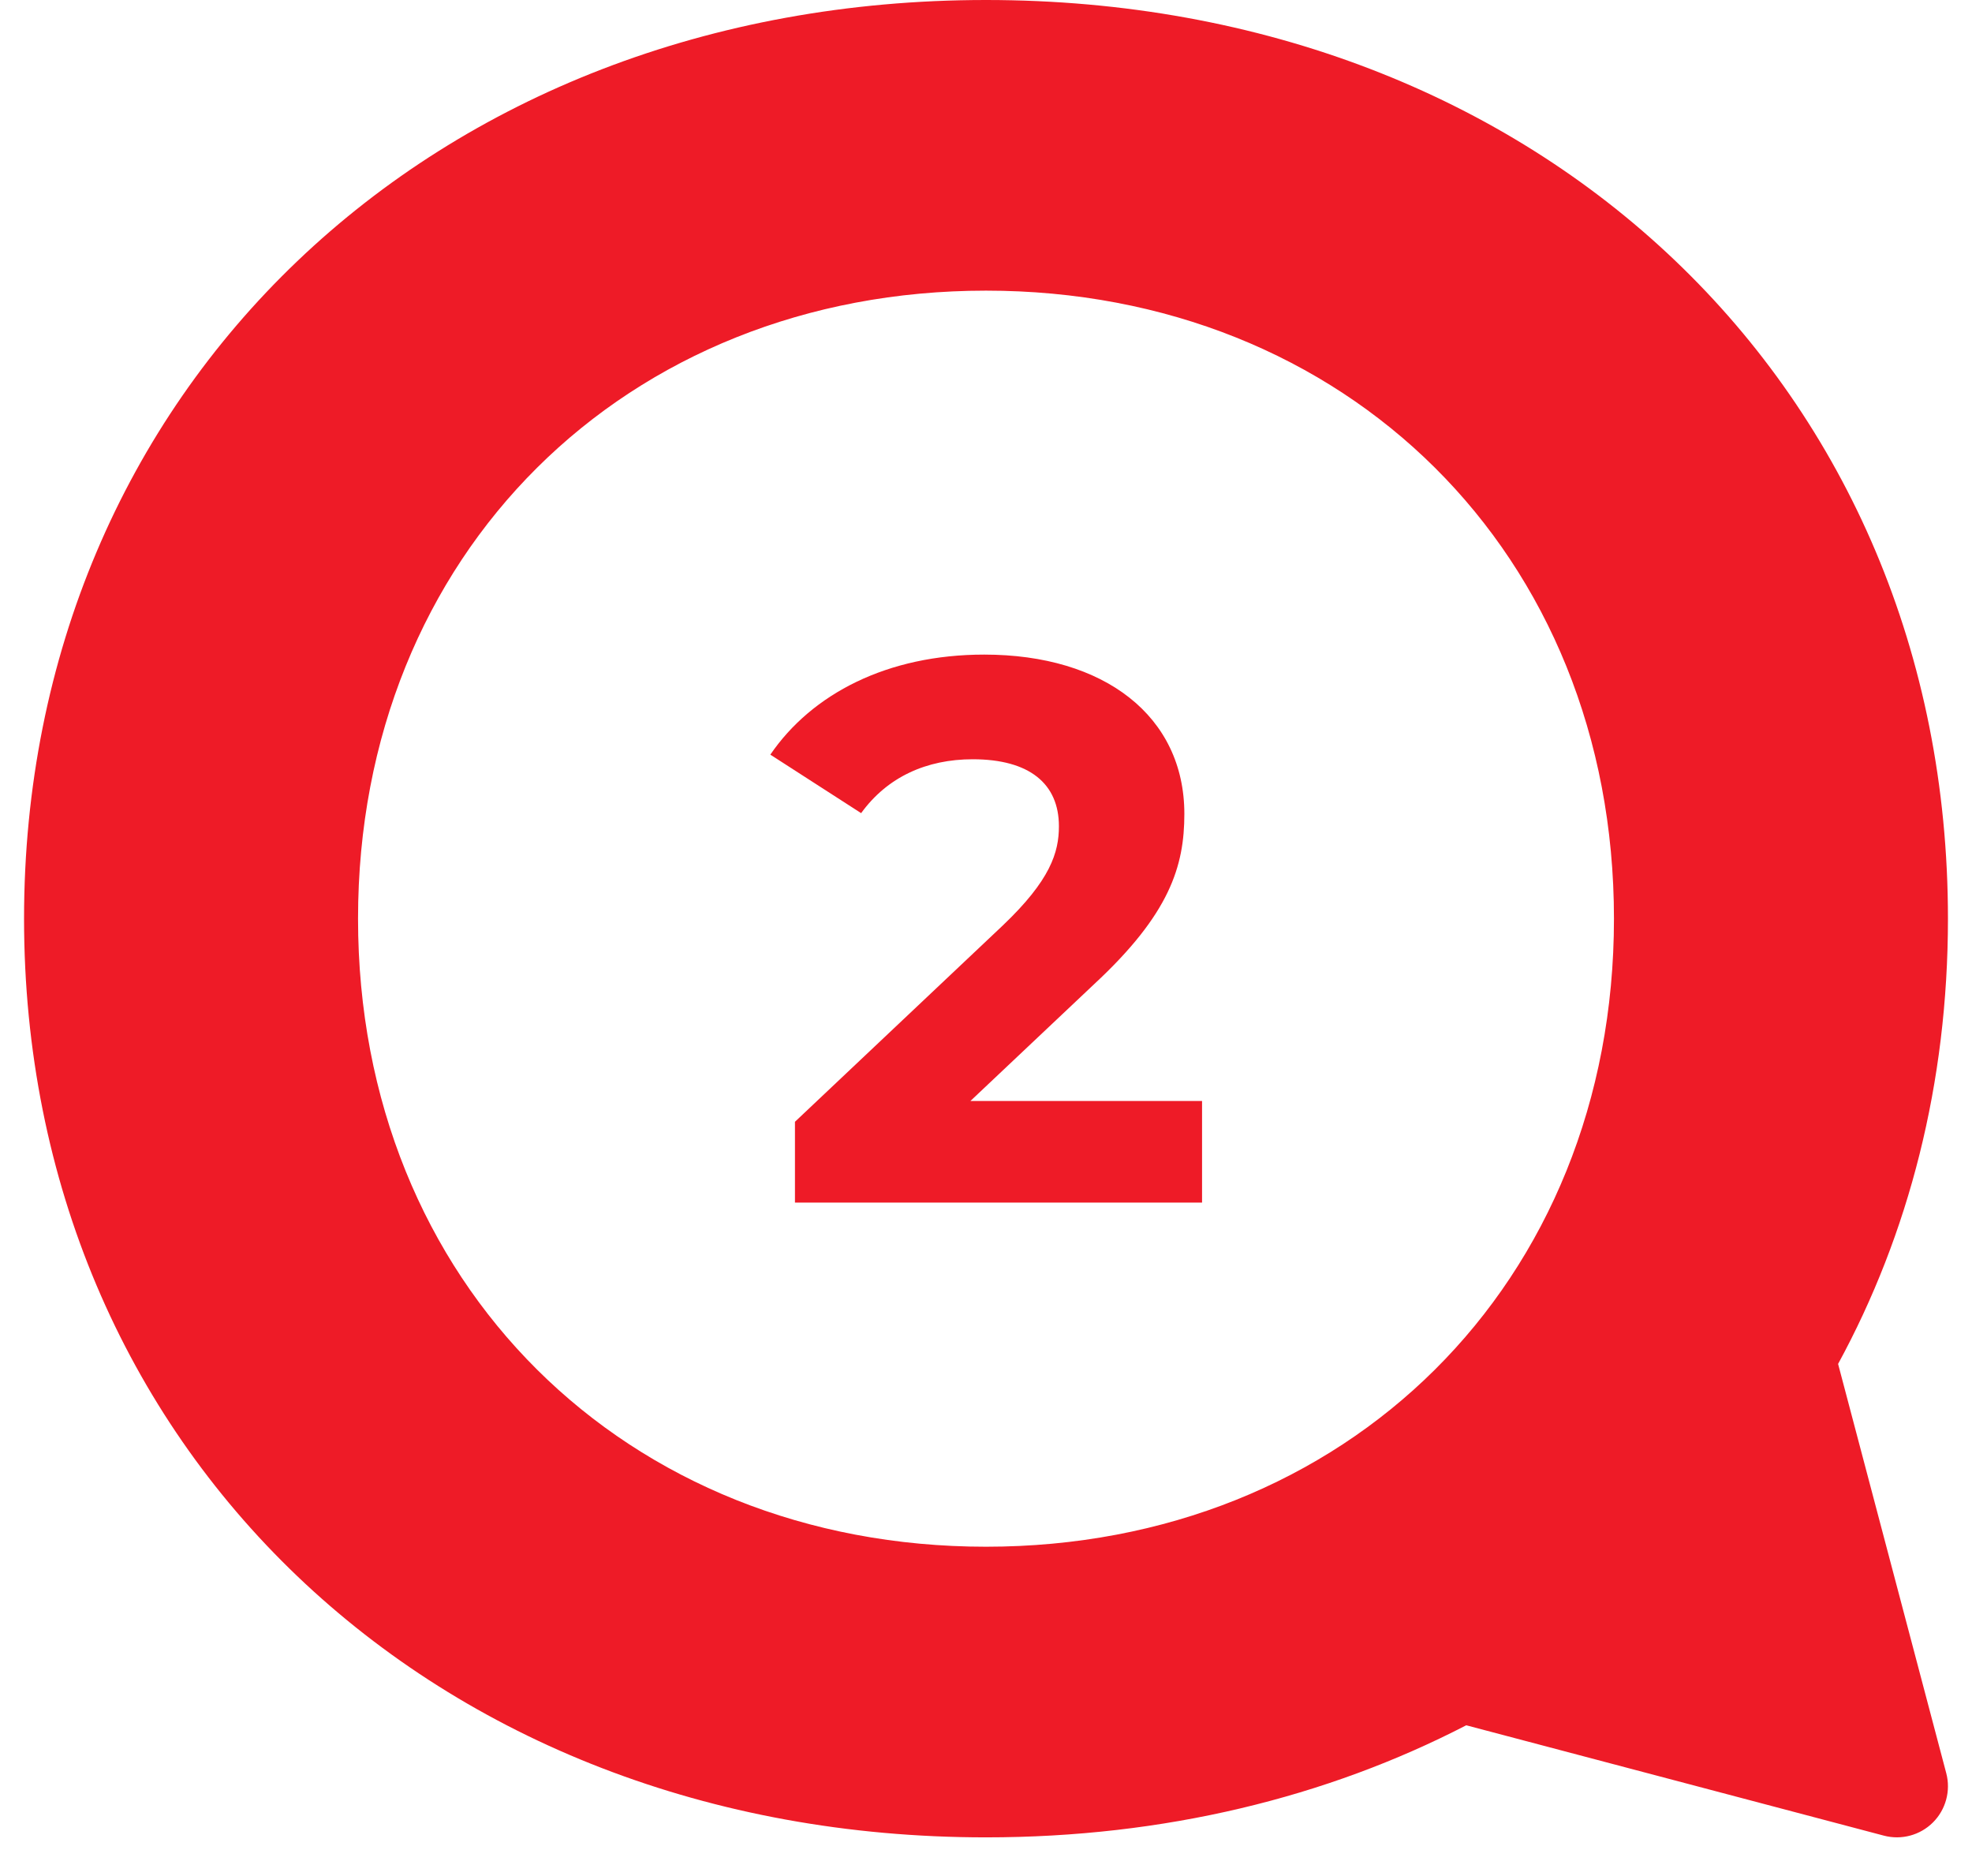
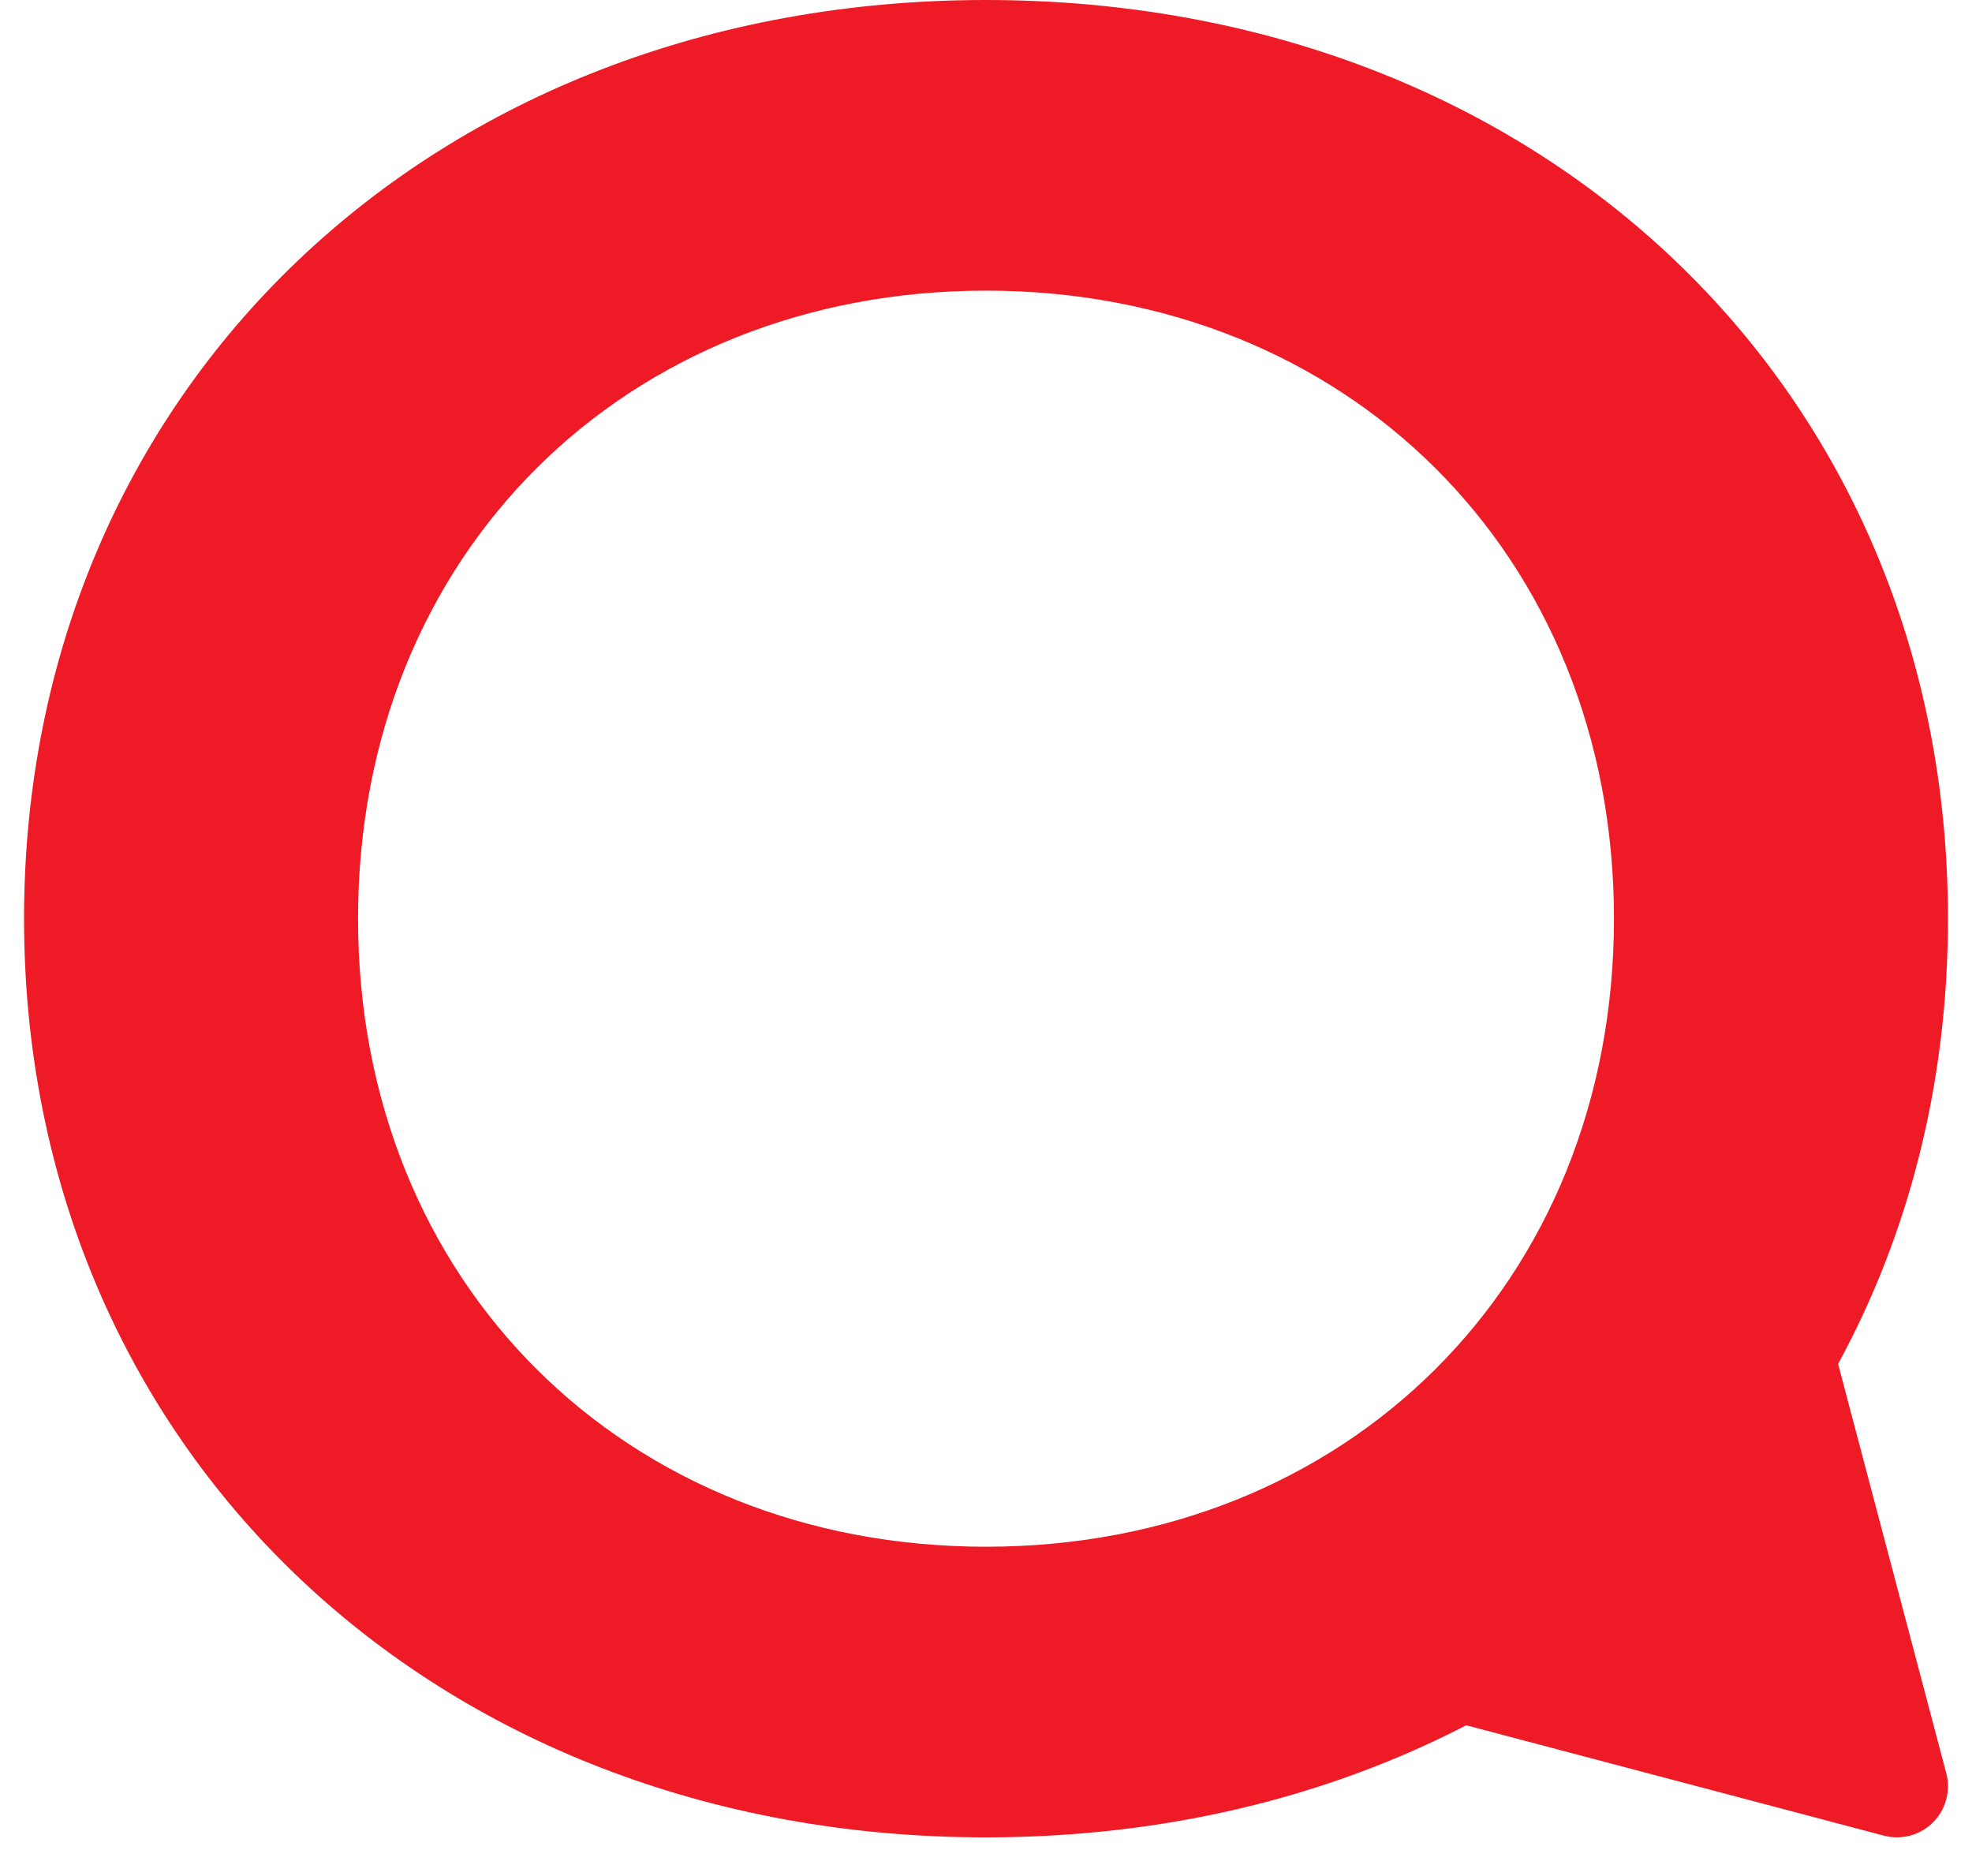
<svg xmlns="http://www.w3.org/2000/svg" width="41" height="39" viewBox="0 0 41 39" fill="none">
  <path fill-rule="evenodd" clip-rule="evenodd" d="M30.485 35.866C27.589 37.363 24.202 38.196 20.5 38.196C8.983 38.196 0.5 30.083 0.5 19.098C0.5 8.112 8.983 0 20.5 0C32.017 0 40.5 8.059 40.5 19.098C40.5 22.52 39.685 25.656 38.216 28.354L40.465 36.863C40.561 37.228 40.456 37.618 40.189 37.885C39.922 38.152 39.533 38.257 39.167 38.16L30.485 35.866ZM20.5 32.154C13.017 32.154 7.444 26.687 7.444 19.098C7.444 11.508 13.017 6.042 20.5 6.042C27.983 6.042 33.556 11.508 33.556 19.098C33.556 26.687 27.983 32.154 20.5 32.154Z" fill="#EE1B27" />
-   <path d="M20.176 22.888L22.752 20.456C24.32 19 24.624 18.008 24.624 16.92C24.624 14.888 22.96 13.608 20.464 13.608C18.448 13.608 16.88 14.424 16.016 15.688L17.904 16.904C18.448 16.152 19.264 15.784 20.224 15.784C21.408 15.784 22.016 16.296 22.016 17.176C22.016 17.72 21.84 18.296 20.848 19.24L16.528 23.32V25H24.992V22.888H20.176Z" fill="#EE1B27" />
</svg>